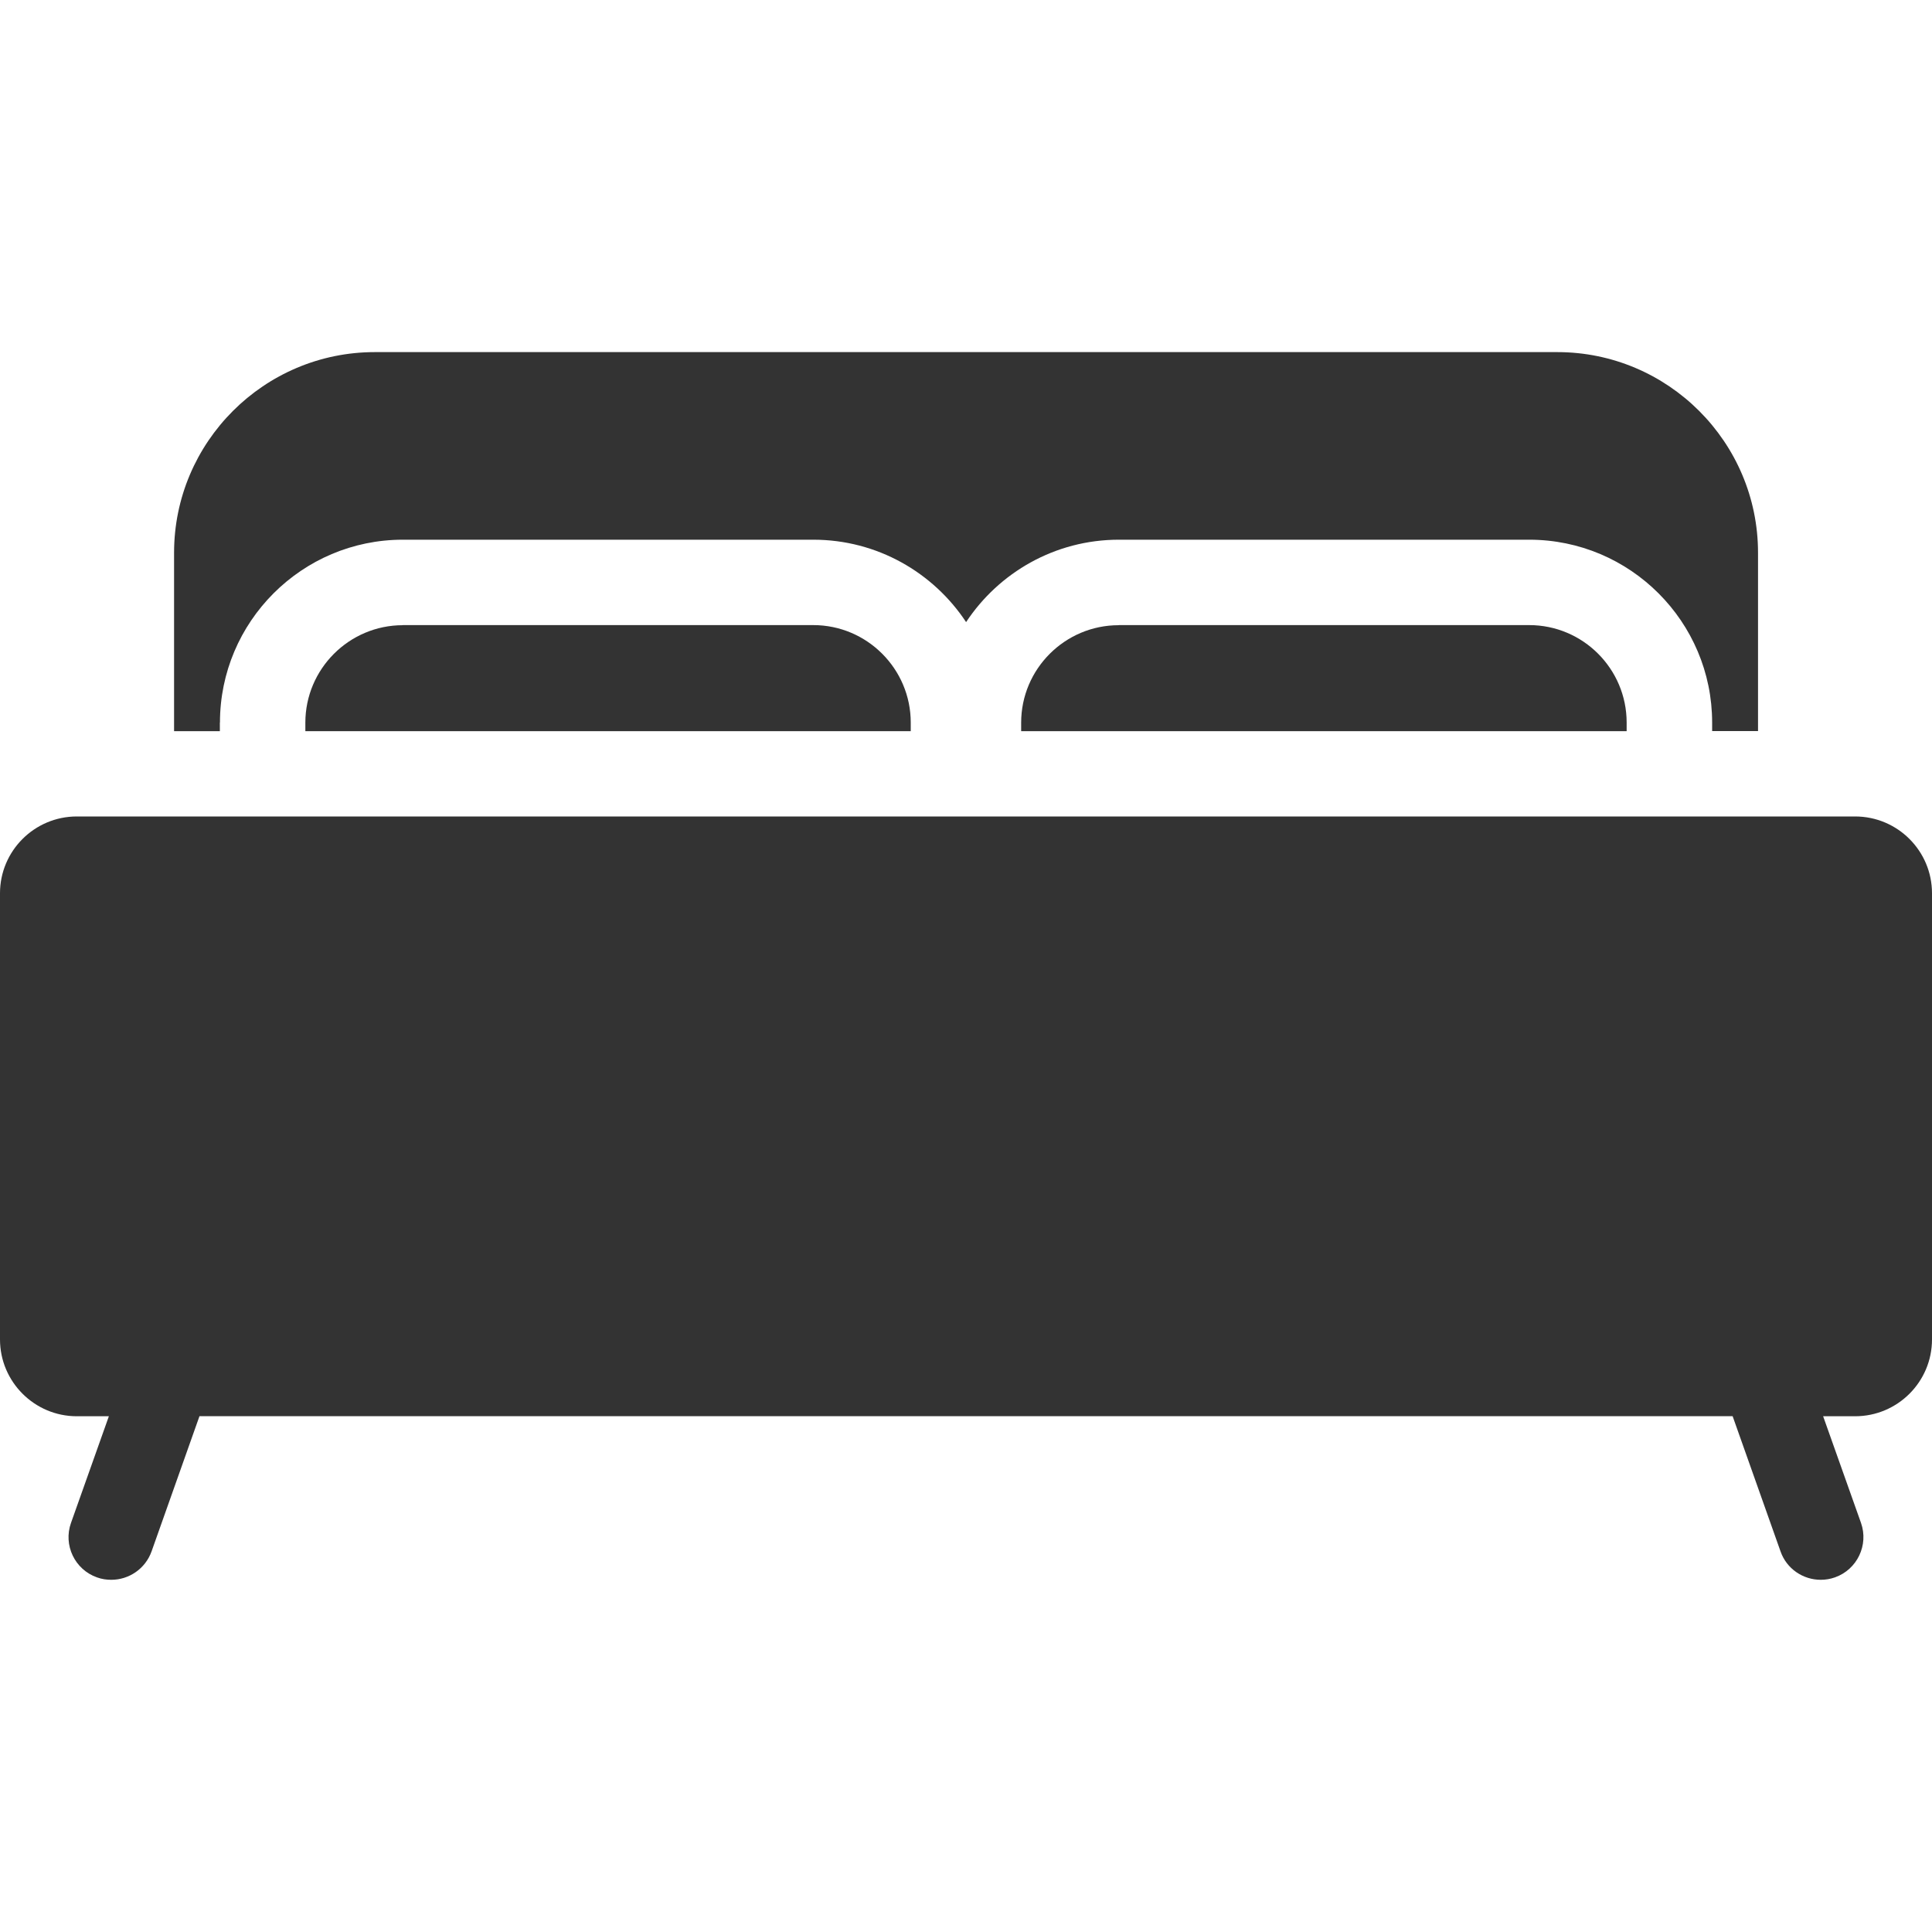
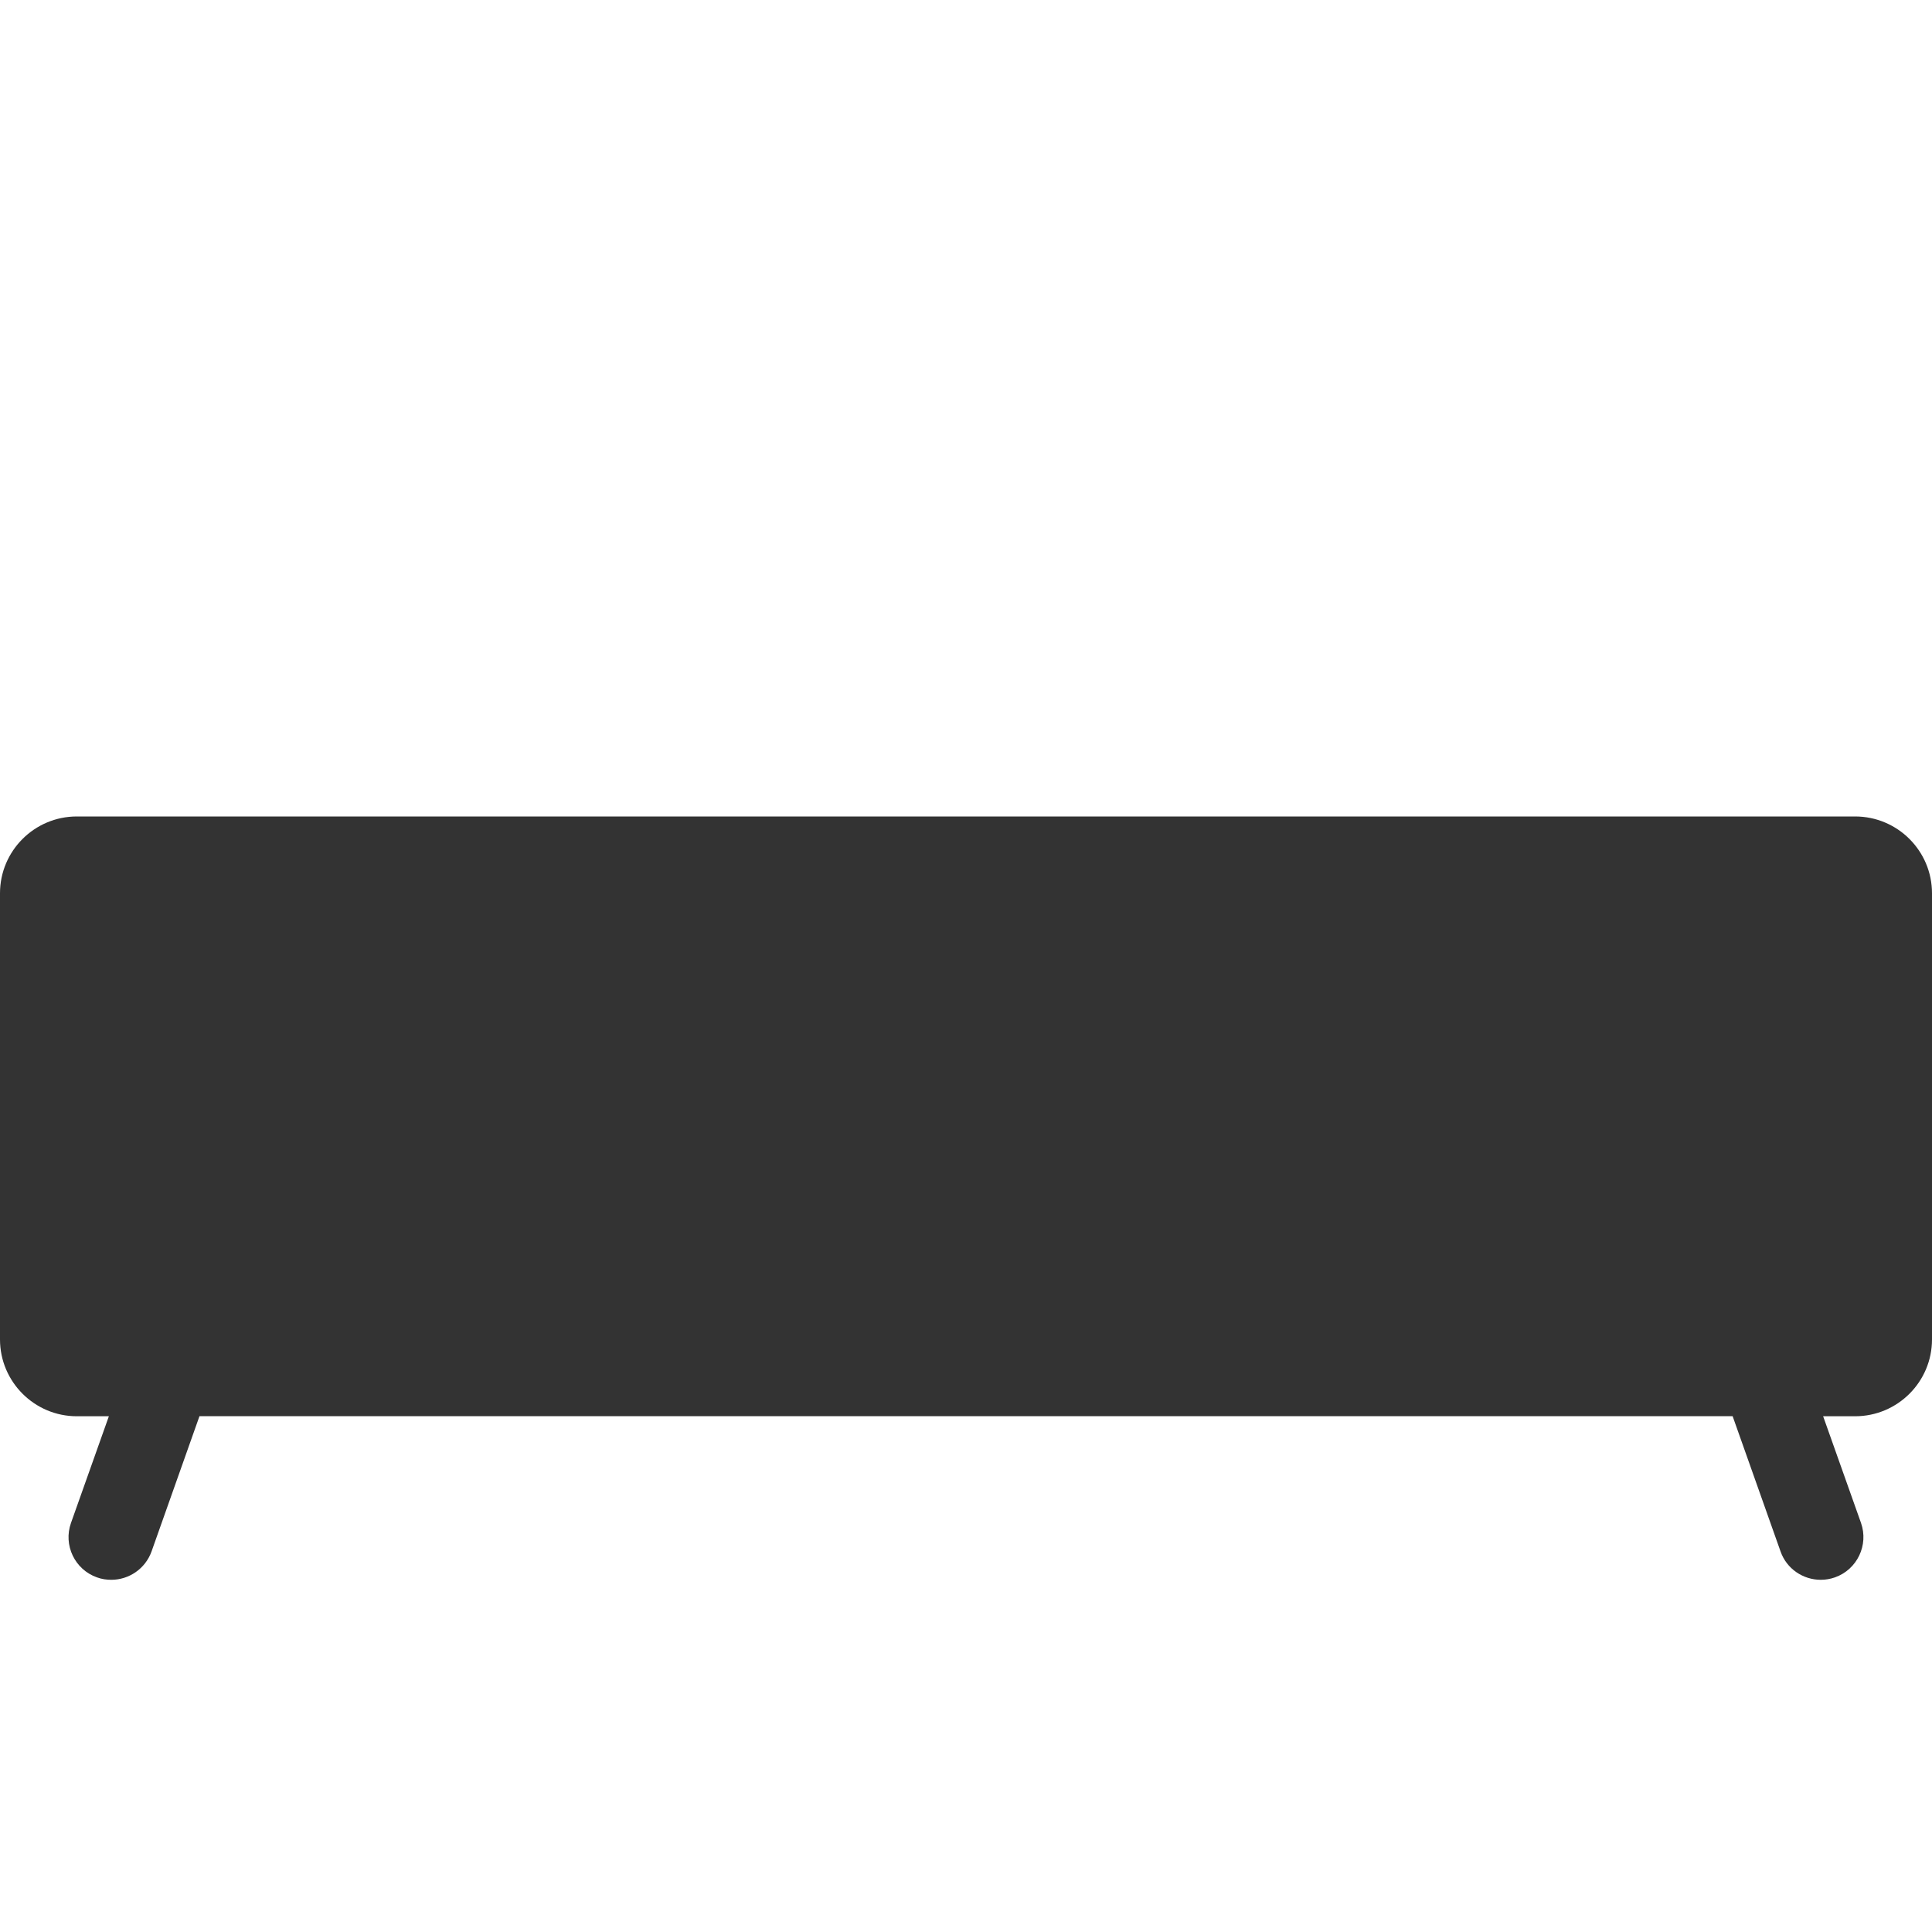
<svg xmlns="http://www.w3.org/2000/svg" version="1.1" id="Capa_1" x="0px" y="0px" width="20px" height="20px" viewBox="246 0 20 20" enable-background="new 246 0 20 20" xml:space="preserve">
  <g>
-     <path fill="#333333" d="M248.277,7.48c0-1.044,0.849-1.893,1.893-1.893h4.25c0.66,0,1.242,0.34,1.581,0.853   c0.339-0.513,0.921-0.853,1.581-0.853h4.249c1.044,0,1.893,0.849,1.893,1.893v0.088h0.475V5.722c0-1.146-0.933-2.077-2.078-2.077   H249.88c-1.146,0-2.078,0.932-2.078,2.077v1.847h0.474V7.48L248.277,7.48z" />
    <path fill="#333333" d="M265.204,8.452h-18.409c-0.438,0-0.795,0.356-0.795,0.795v4.619c0,0.438,0.357,0.795,0.795,0.795h0.332   l-0.392,1.104c-0.082,0.23,0.039,0.483,0.269,0.564c0.049,0.018,0.099,0.025,0.148,0.025c0.182,0,0.352-0.113,0.417-0.294   l0.496-1.4h15.871l0.496,1.4c0.063,0.181,0.234,0.294,0.416,0.294c0.049,0,0.099-0.008,0.147-0.025   c0.23-0.081,0.351-0.334,0.27-0.564l-0.392-1.104h0.331c0.439,0,0.796-0.356,0.796-0.795V9.247   C266,8.809,265.644,8.452,265.204,8.452z" />
-     <path fill="#333333" d="M257.581,6.472c-0.557,0-1.01,0.453-1.01,1.009v0.088h6.268V7.48c0-0.556-0.452-1.009-1.009-1.009H257.581z   " />
-     <path fill="#333333" d="M250.17,6.472c-0.556,0-1.009,0.453-1.009,1.009v0.088h6.267V7.48c0-0.556-0.453-1.009-1.009-1.009H250.17z   " />
  </g>
</svg>